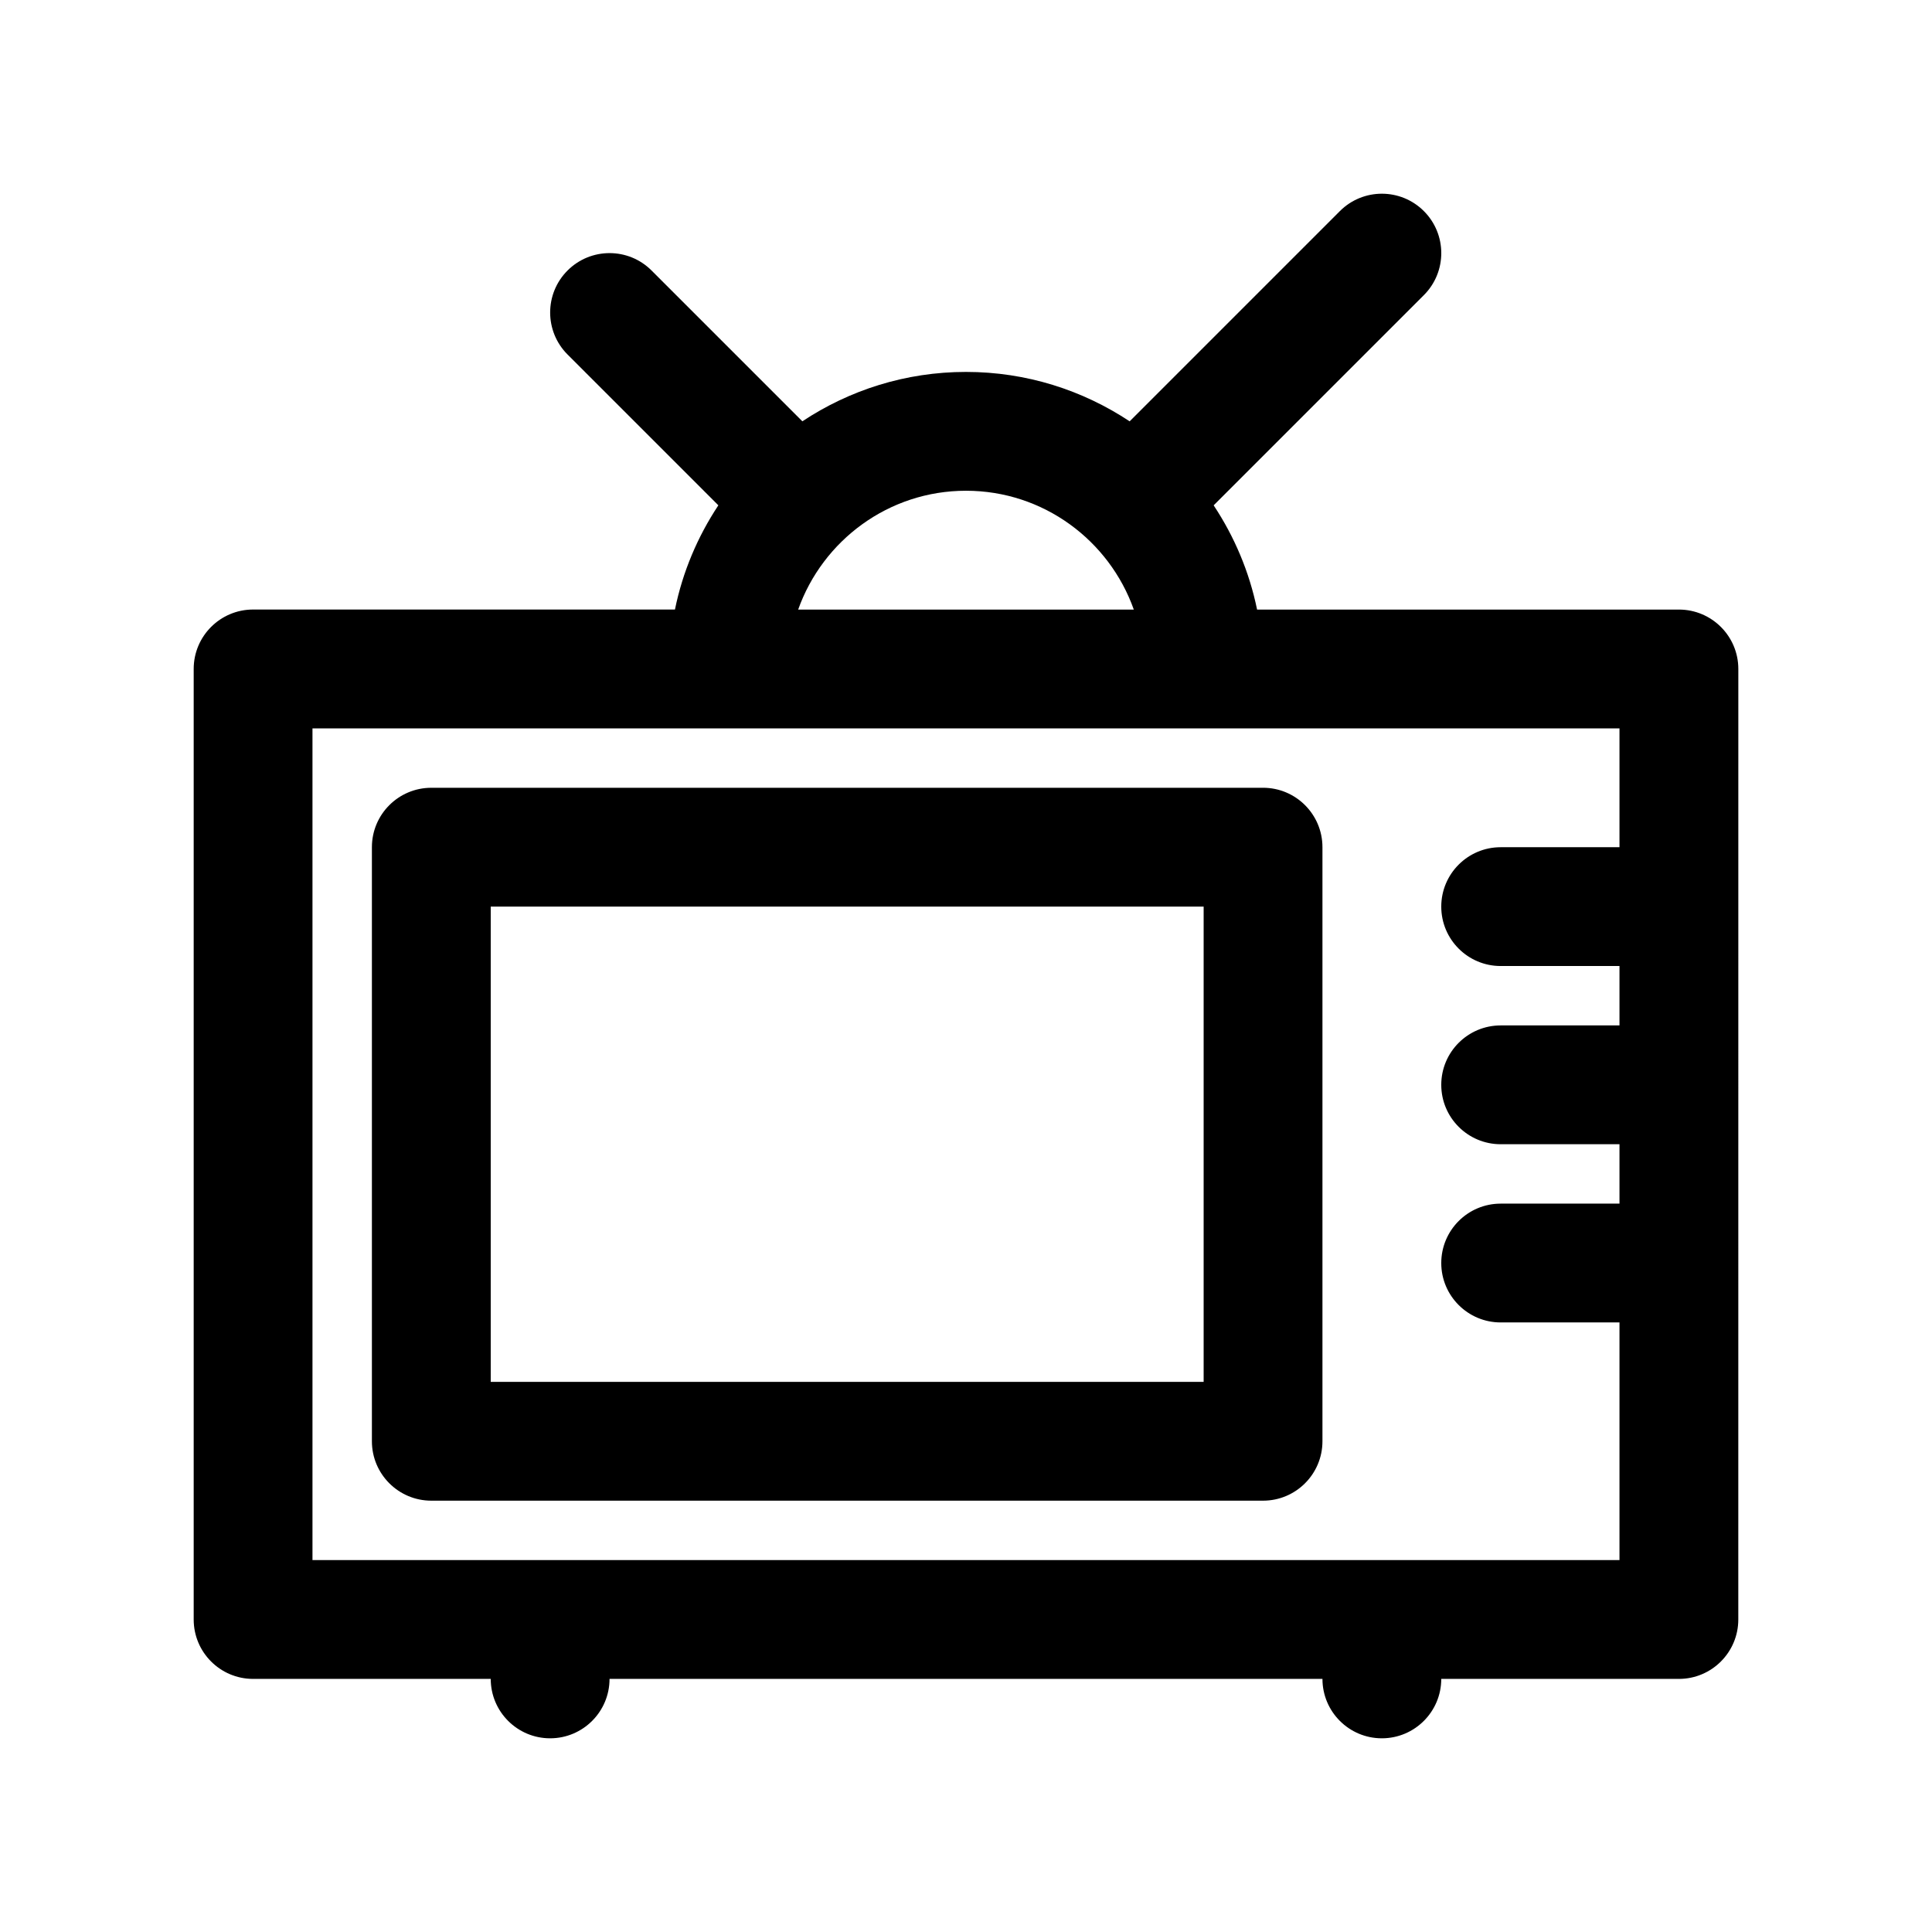
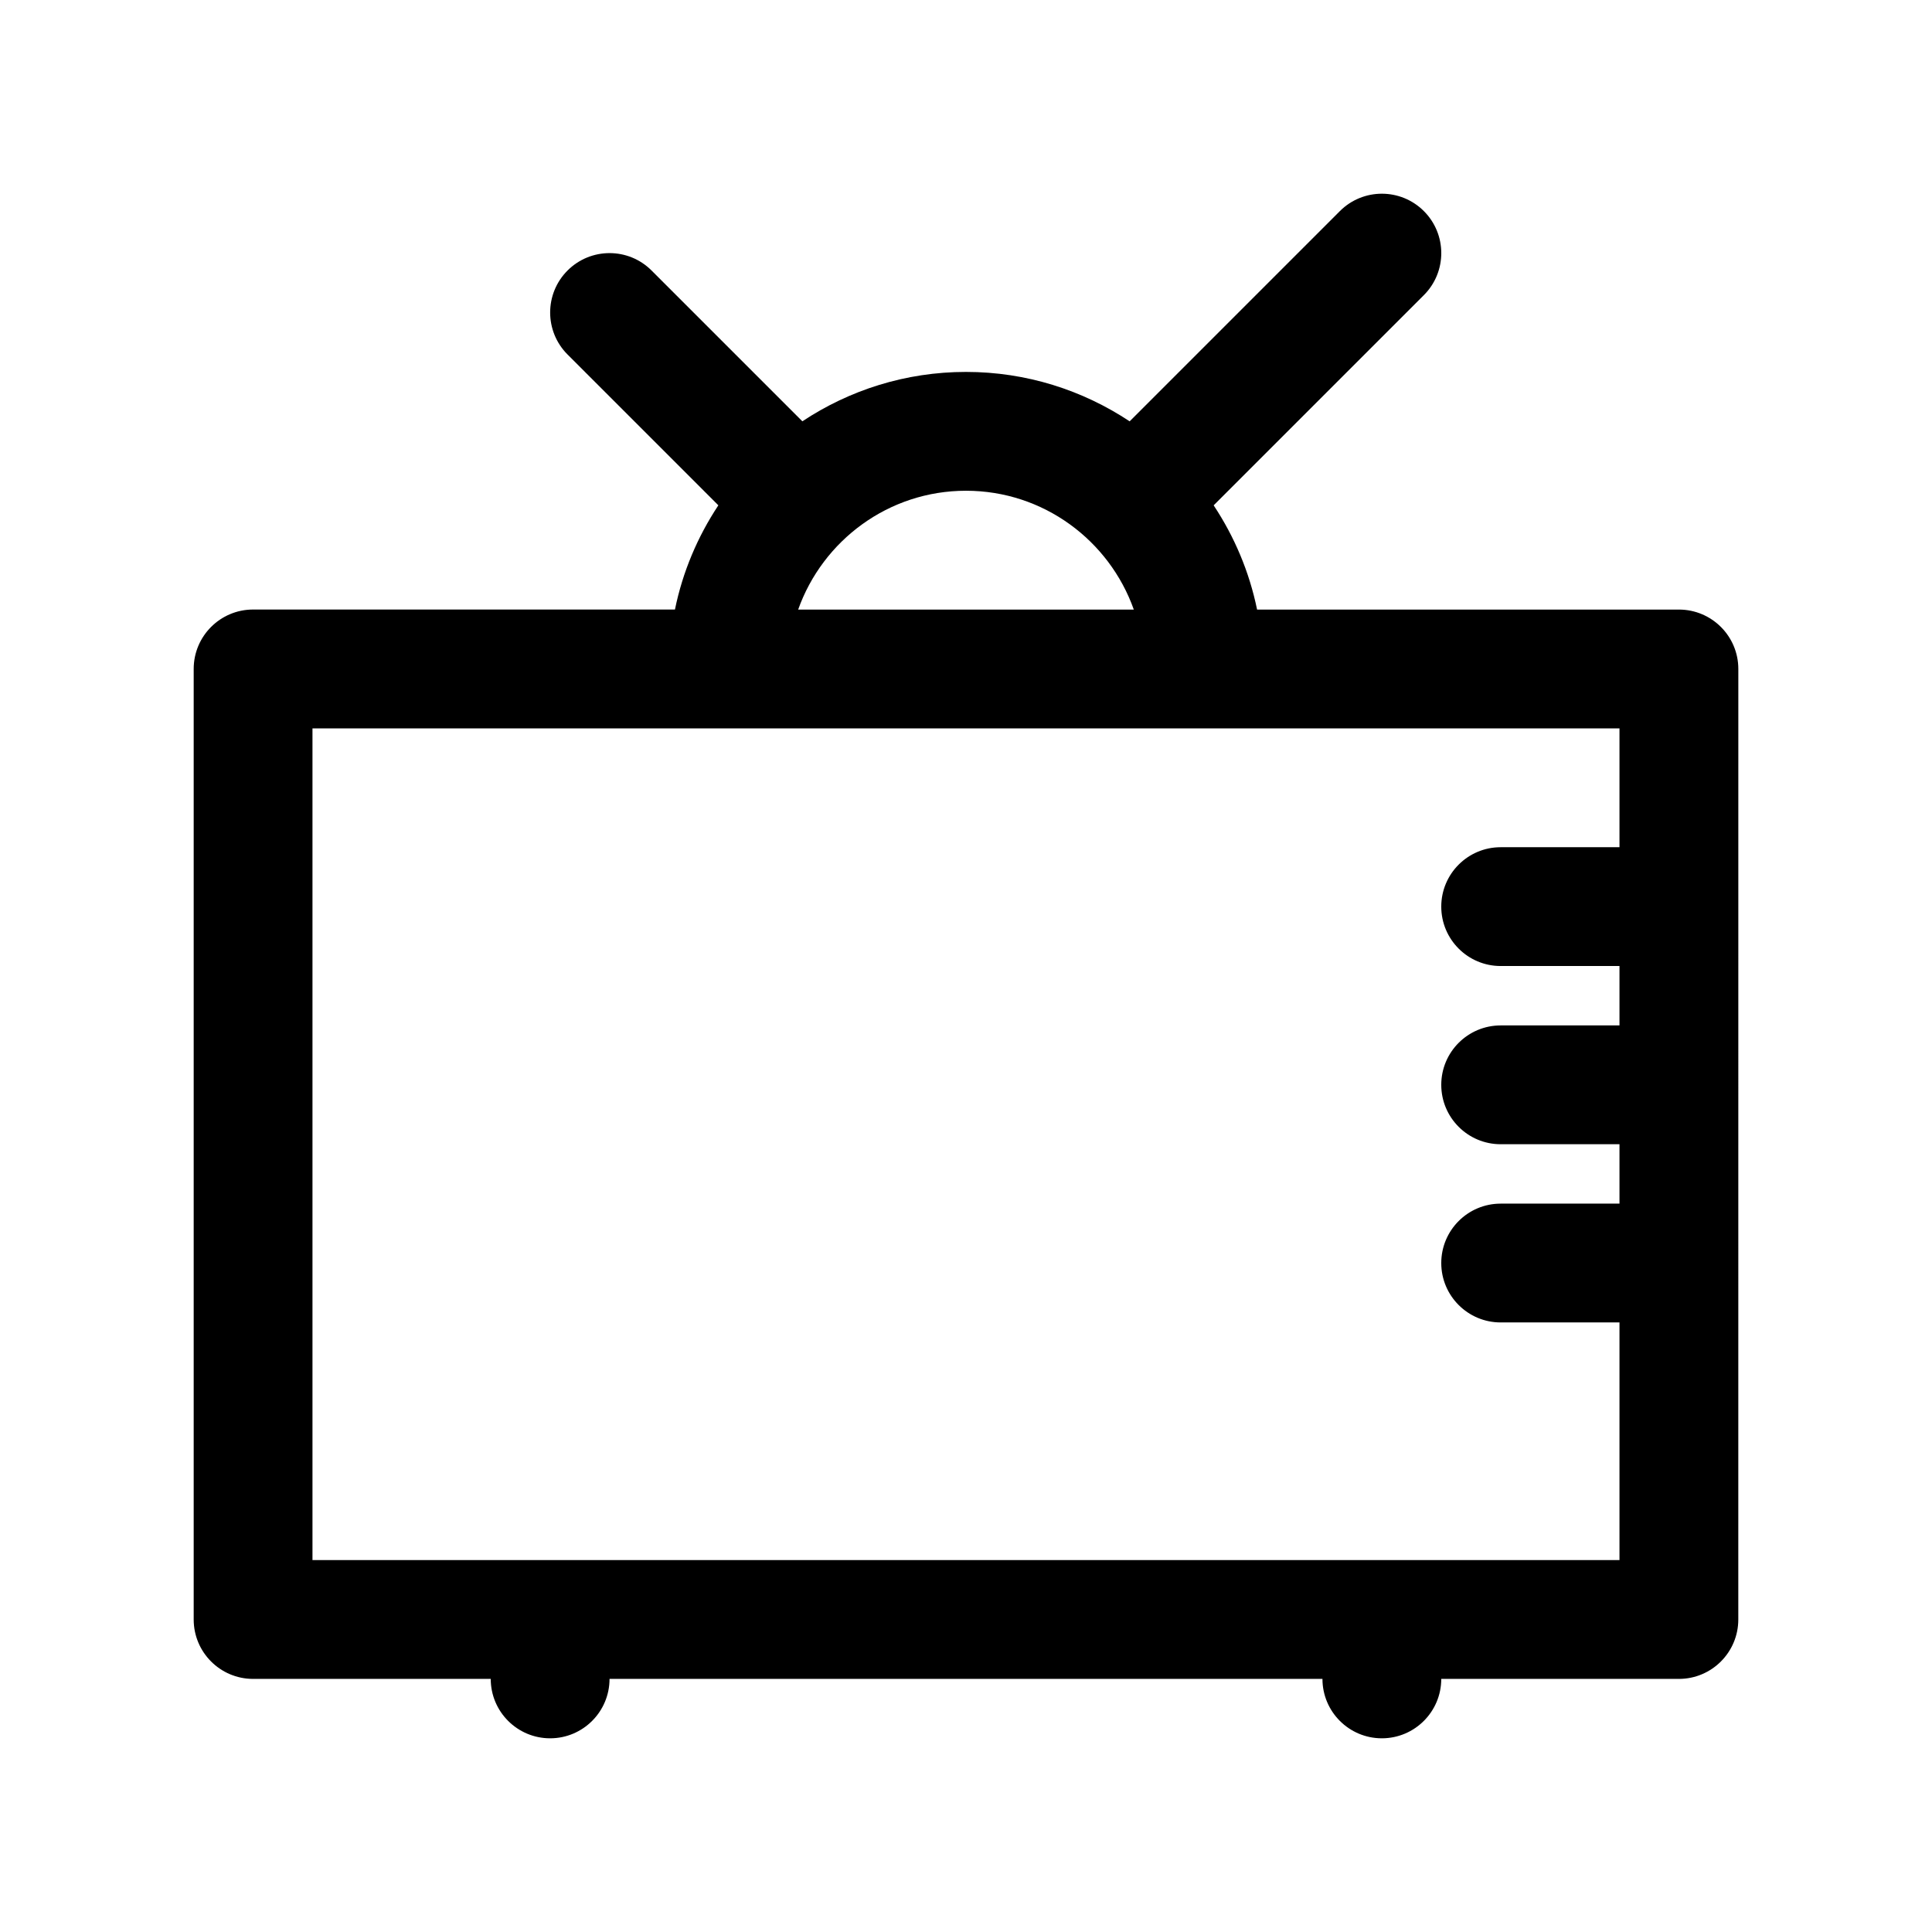
<svg xmlns="http://www.w3.org/2000/svg" fill="#000000" width="800px" height="800px" version="1.1" viewBox="144 144 512 512">
  <g>
    <path d="m588.93 305.54h-111.79c-2.055-10.027-6.031-19.355-11.508-27.621l55.711-55.711c6.148-6.148 6.148-16.113 0-22.262-6.148-6.148-16.113-6.148-22.262 0l-55.711 55.711c-12.449-8.254-27.348-13.094-43.367-13.094s-30.922 4.832-43.367 13.09l-39.965-39.965c-6.141-6.148-16.113-6.148-22.262 0-6.148 6.148-6.148 16.113 0 22.262l39.965 39.965c-5.473 8.258-9.453 17.586-11.5 27.613l-111.8 0.004c-8.691 0-15.742 7.055-15.742 15.742v251.91c0 8.691 7.055 15.742 15.742 15.742h62.977c0 8.691 7.055 15.742 15.742 15.742 8.691 0 15.742-7.055 15.742-15.742h188.93c0 8.691 7.055 15.742 15.742 15.742 8.691 0 15.742-7.055 15.742-15.742h62.977c8.691 0 15.742-7.055 15.742-15.742l0.008-251.9c0-8.691-7.055-15.742-15.746-15.742zm-188.93-31.488c20.516 0 37.965 13.168 44.469 31.488h-88.945c6.508-18.312 23.961-31.488 44.477-31.488zm-173.19 283.39v-220.41h346.37v31.488h-31.488c-8.691 0-15.742 7.055-15.742 15.742 0 8.691 7.055 15.742 15.742 15.742h31.488v15.742h-31.488c-8.691 0-15.742 7.055-15.742 15.742 0 8.691 7.055 15.742 15.742 15.742h31.488v15.742h-31.488c-8.691 0-15.742 7.055-15.742 15.742 0 8.691 7.055 15.742 15.742 15.742h31.488v62.977z" />
-     <path d="m478.72 352.77h-220.42c-8.691 0-15.742 7.055-15.742 15.742v157.44c0 8.691 7.055 15.742 15.742 15.742h220.42c8.691 0 15.742-7.055 15.742-15.742v-157.44c0-8.691-7.051-15.746-15.742-15.746zm-15.742 157.44h-188.93v-125.95h188.93z" />
  </g>
</svg>